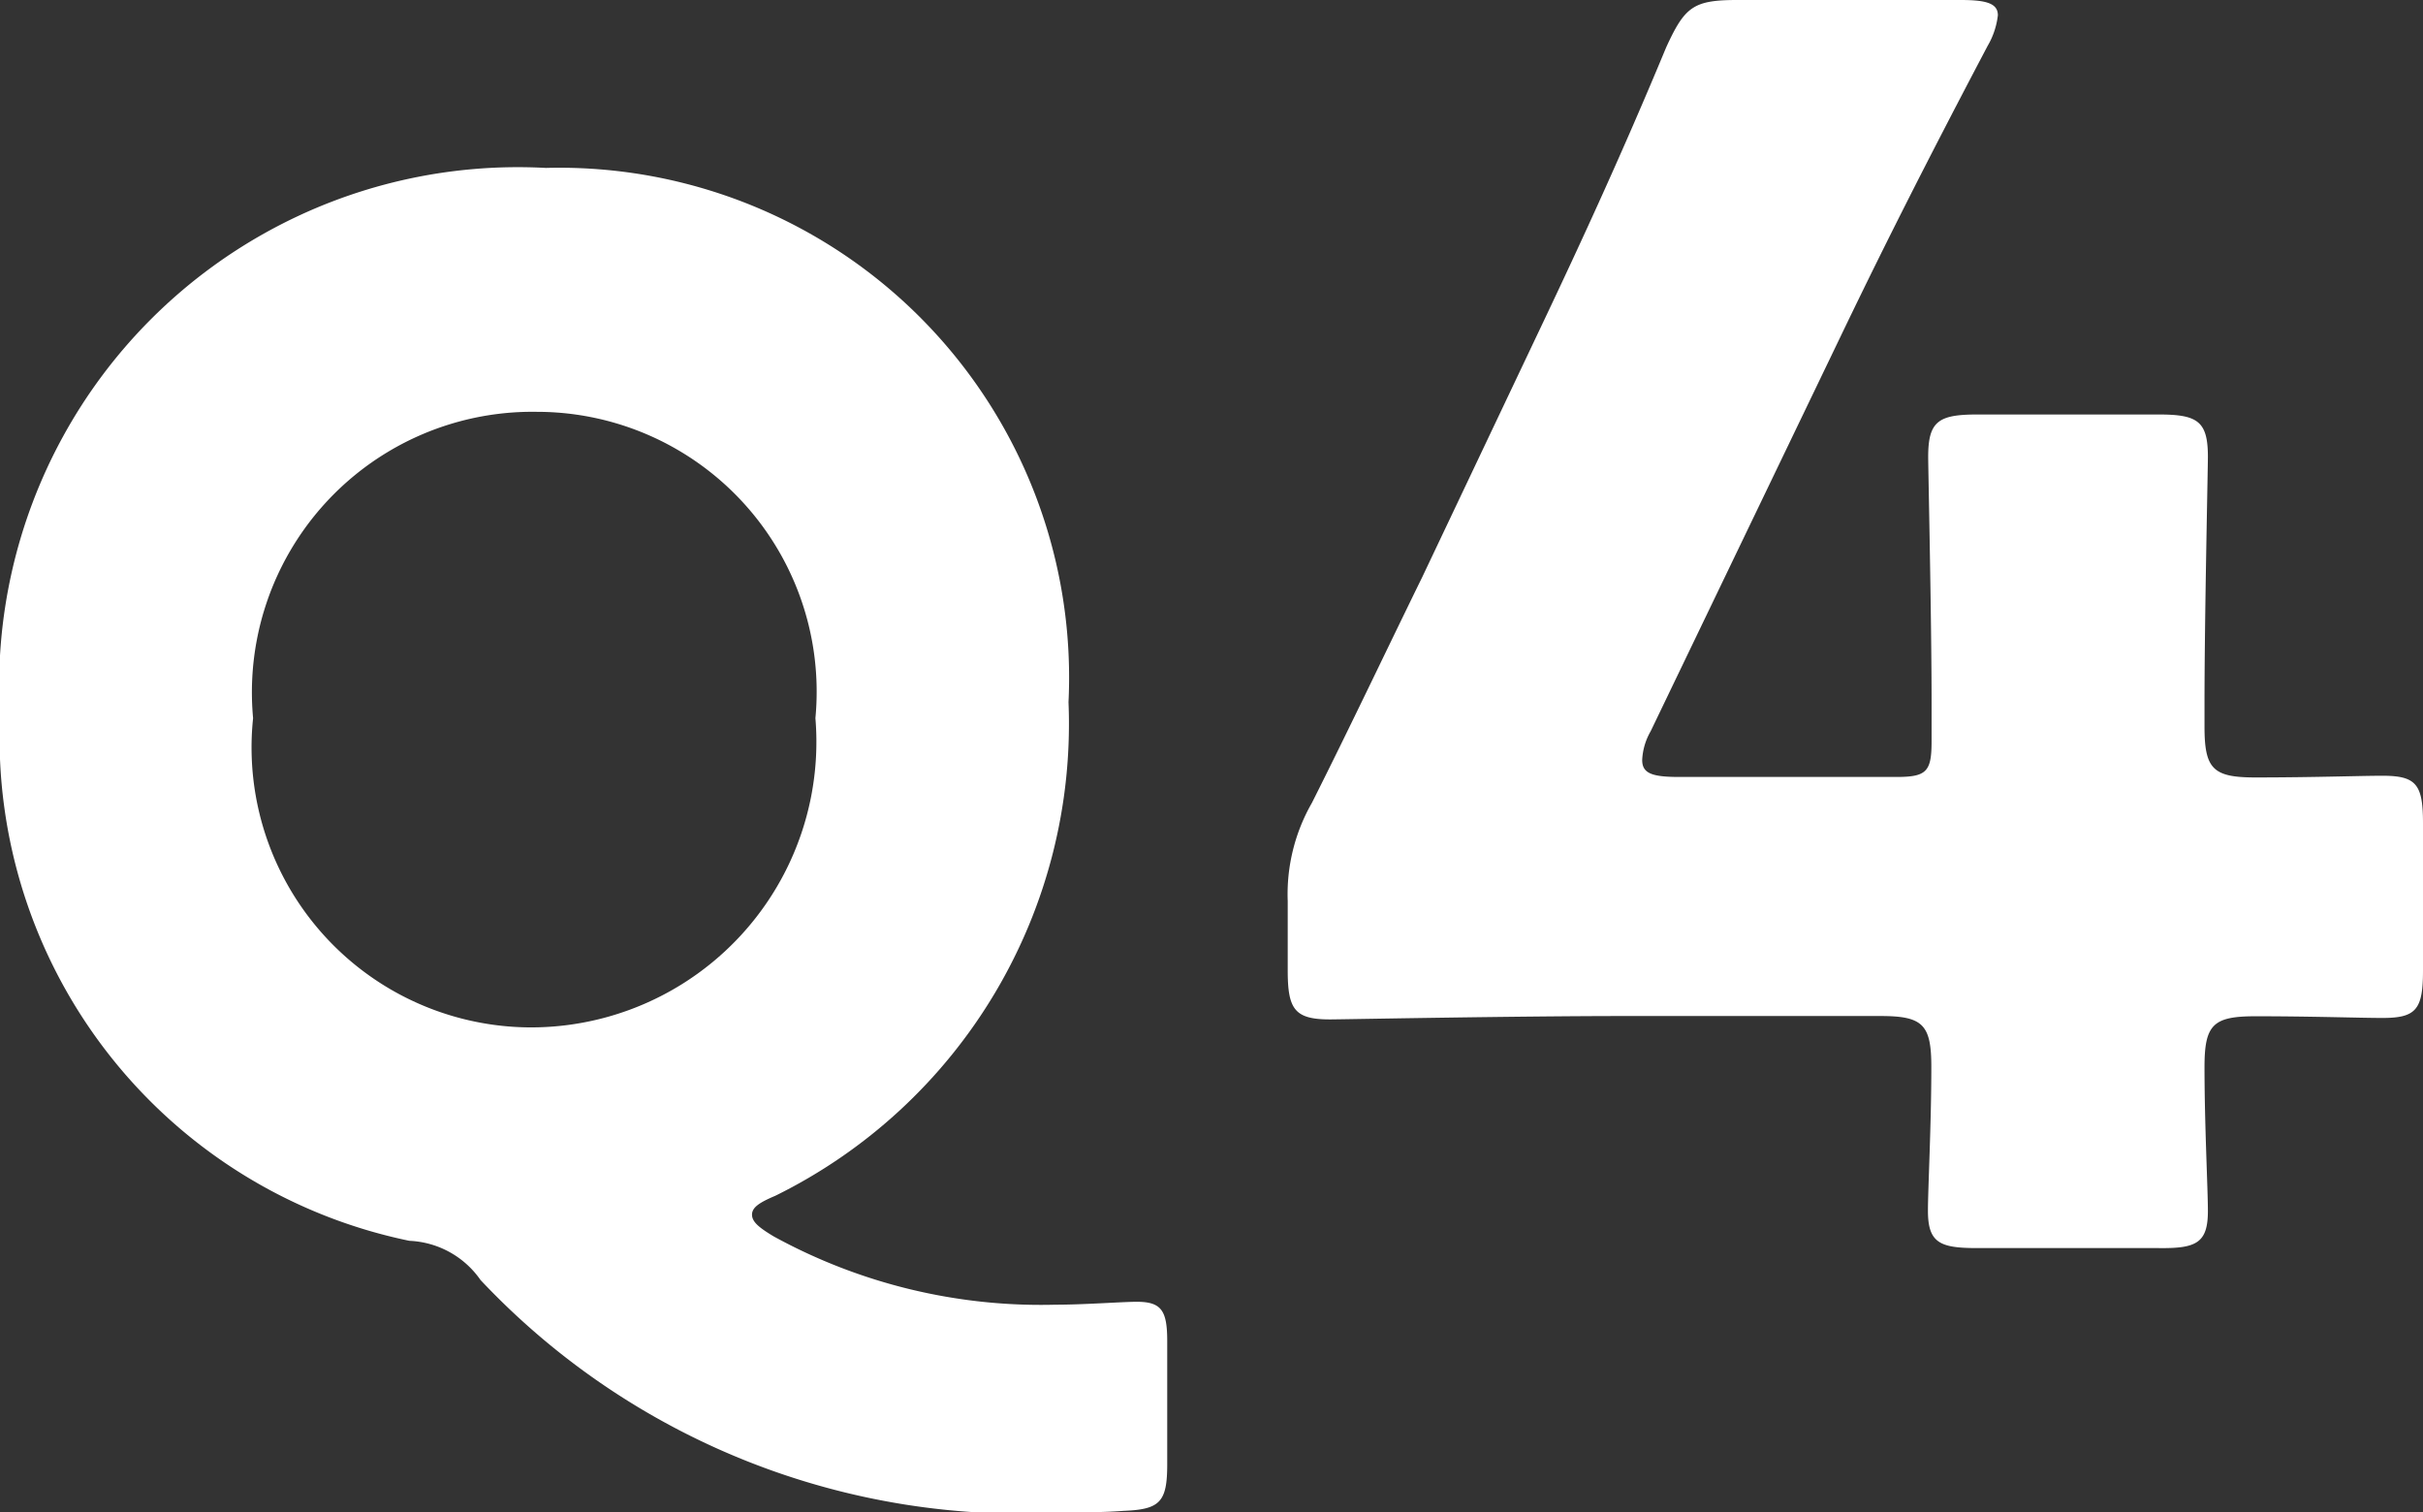
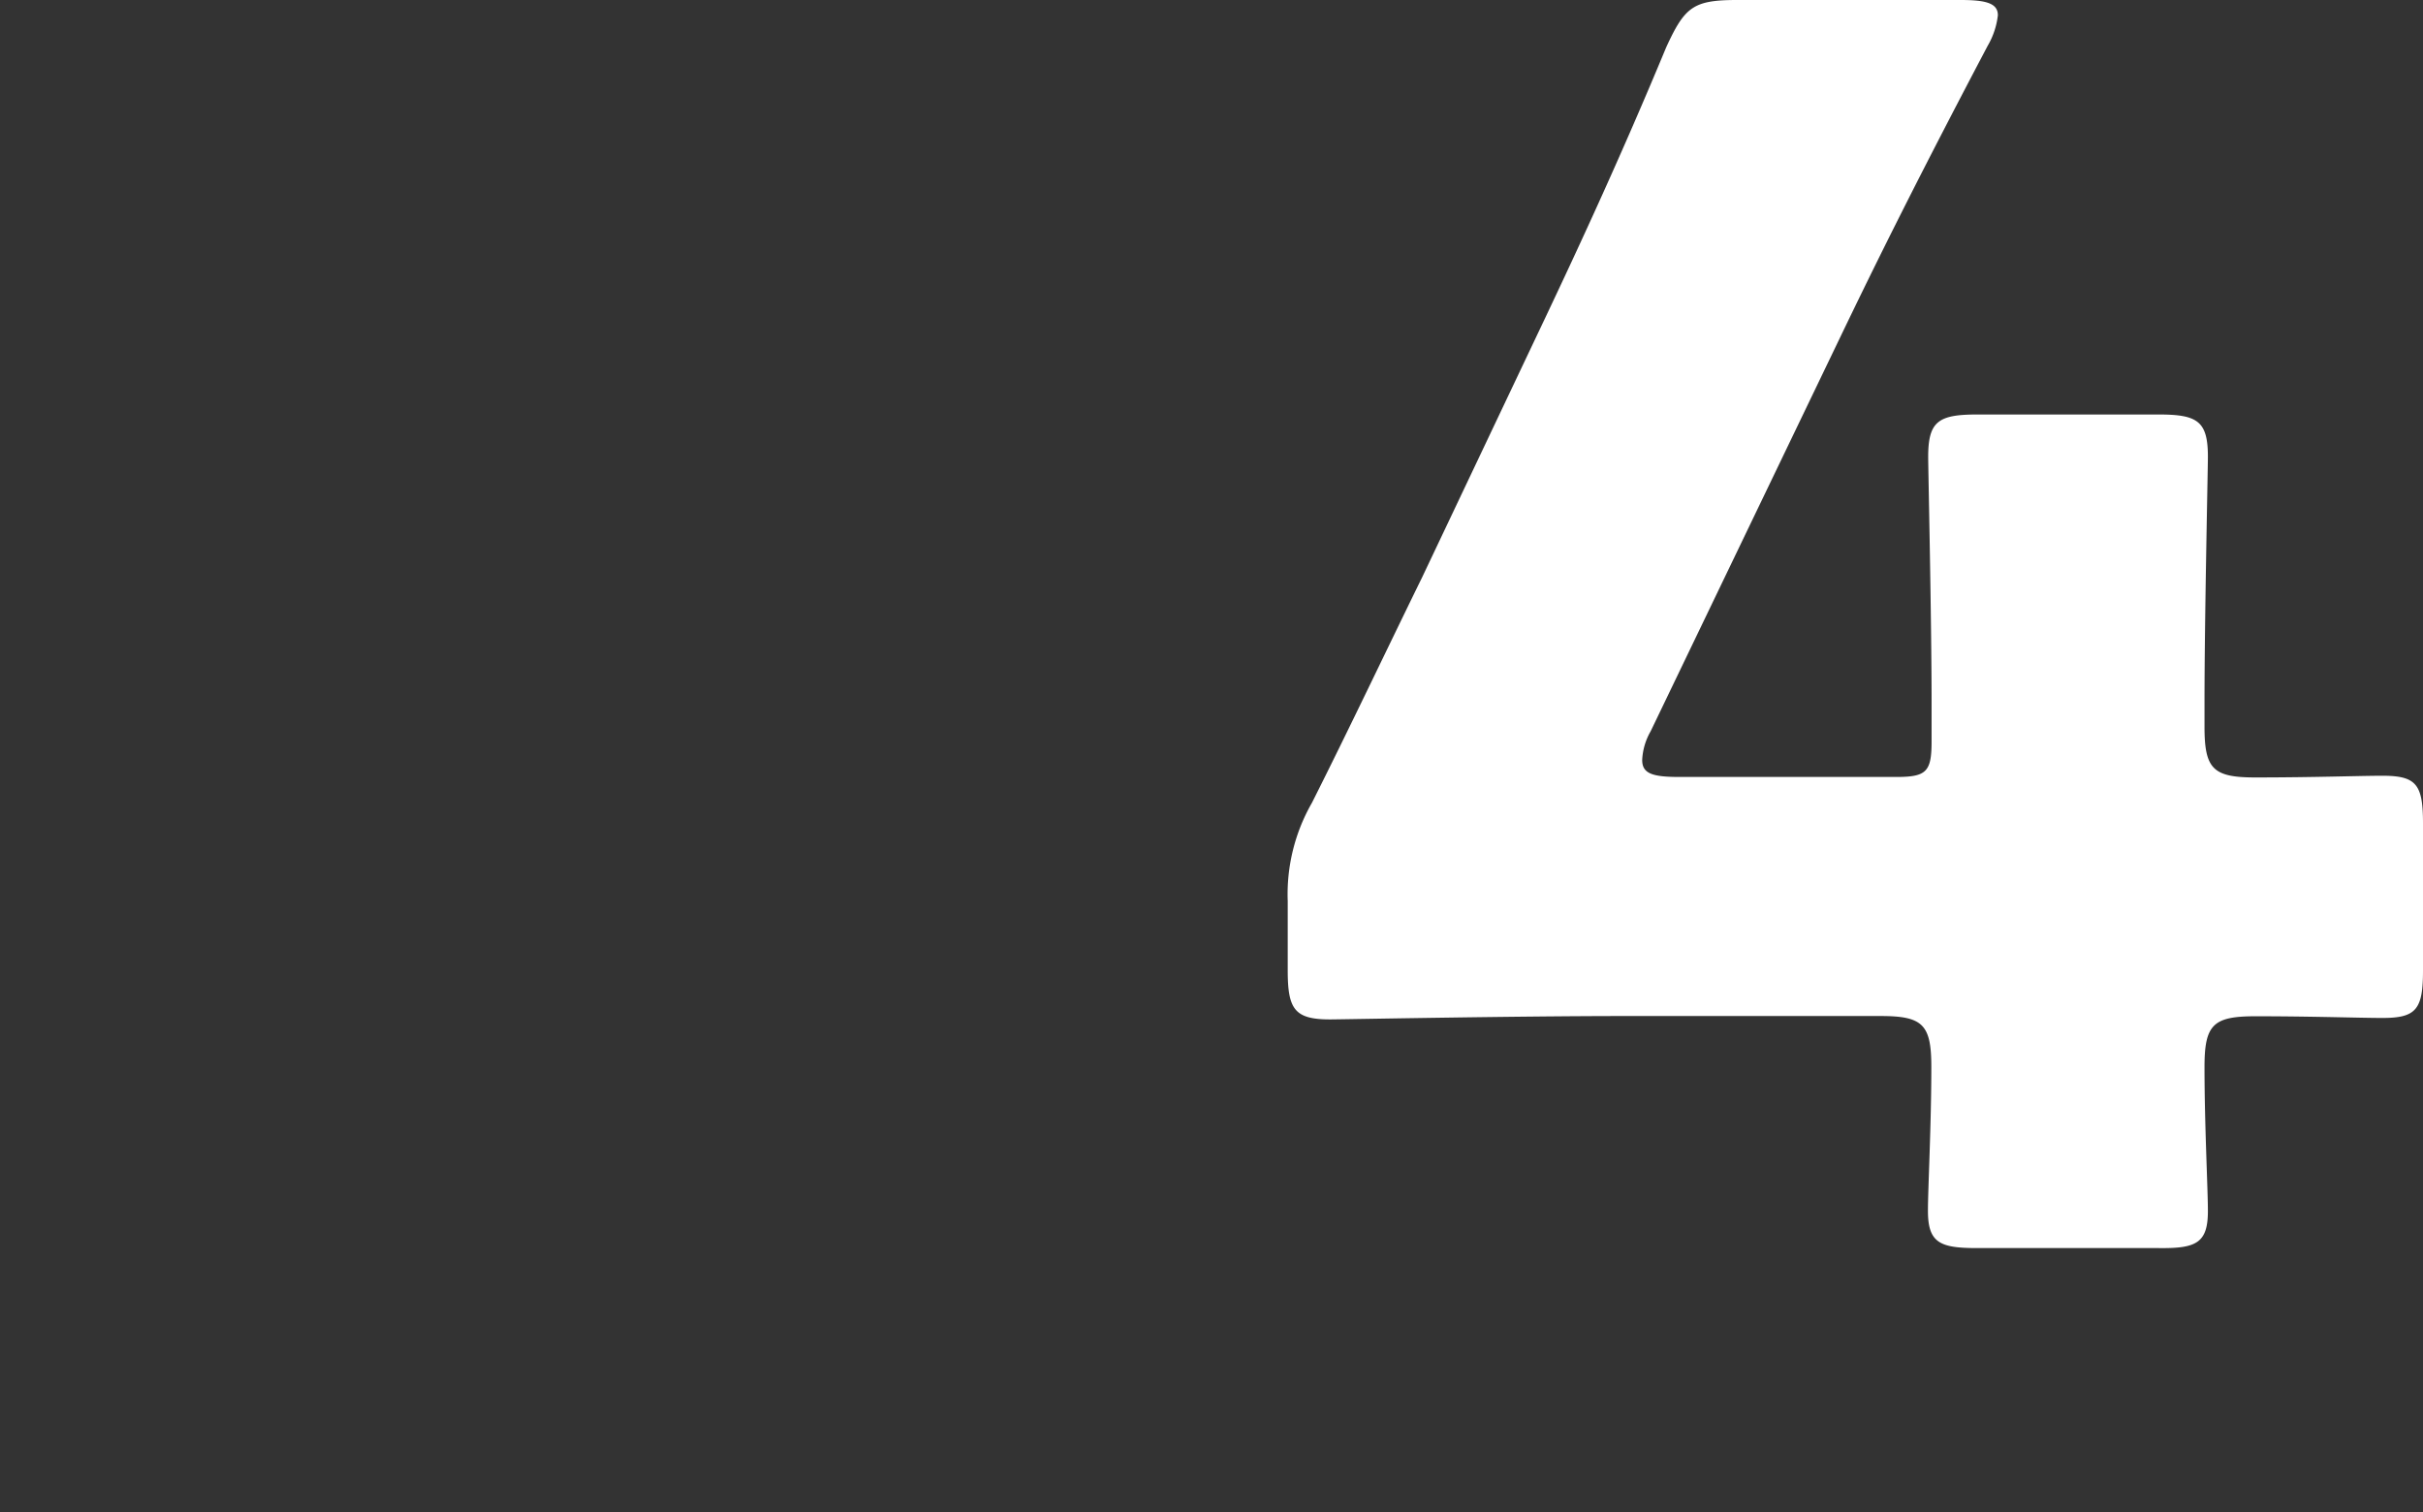
<svg xmlns="http://www.w3.org/2000/svg" width="20.028" height="12.5" viewBox="0 0 20.028 12.5">
  <rect x="0" y="0" width="20.028" height="12.5" fill="#333333" stroke="none" />
  <g transform="translate(-85 -247.78)" fill="#fff">
    <path d="M8.582-1.82c.476,0,.868.014,1.05.014.28,0,.336-.07.336-.392V-3.416c0-.322-.056-.392-.336-.392-.182,0-.574.014-1.05.014-.35,0-.42-.07-.42-.42v-.2c0-.686.028-1.932.028-2.03,0-.294-.084-.35-.406-.35h-1.5c-.322,0-.406.056-.406.35,0,.1.028,1.344.028,2.03v.322c0,.252-.042.294-.294.294H3.822c-.224,0-.308-.028-.308-.14a.525.525,0,0,1,.07-.238L5.138-7.406c.336-.7.686-1.4,1.232-2.436a.645.645,0,0,0,.084-.252c0-.1-.1-.126-.308-.126H4.3c-.364,0-.434.056-.588.392C3.346-8.946,3-8.2,2.716-7.6L1.694-5.446c-.294.6-.6,1.246-.91,1.862a1.518,1.518,0,0,0-.2.812V-2.2c0,.322.056.406.35.406.1,0,1.512-.028,2.45-.028h2.1c.35,0,.42.07.42.42,0,.476-.028,1.008-.028,1.19,0,.266.1.308.406.308h1.5C8.092.1,8.19.056,8.19-.21c0-.182-.028-.714-.028-1.19C8.162-1.75,8.232-1.82,8.582-1.82Z" transform="translate(95.06 258)" />
-     <path d="M10.128.864c0-.252-.048-.324-.252-.324-.12,0-.432.024-.672.024A4.594,4.594,0,0,1,6.876,0c-.12-.072-.18-.12-.18-.18s.06-.1.192-.156a4.347,4.347,0,0,0,2.424-4.08,4.213,4.213,0,0,0-4.32-4.416A4.288,4.288,0,0,0,.48-4.3,4.247,4.247,0,0,0,3.864.036.755.755,0,0,1,4.452.36,6.139,6.139,0,0,0,9.3,2.28c.156,0,.312,0,.468-.012.3-.012.36-.072.36-.384ZM4.92-6.816a2.313,2.313,0,0,1,2.3,2.532A2.36,2.36,0,0,1,4.872-1.728a2.314,2.314,0,0,1-2.3-2.556A2.319,2.319,0,0,1,4.92-6.816Z" transform="translate(84.52 258)" />
  </g>
</svg>